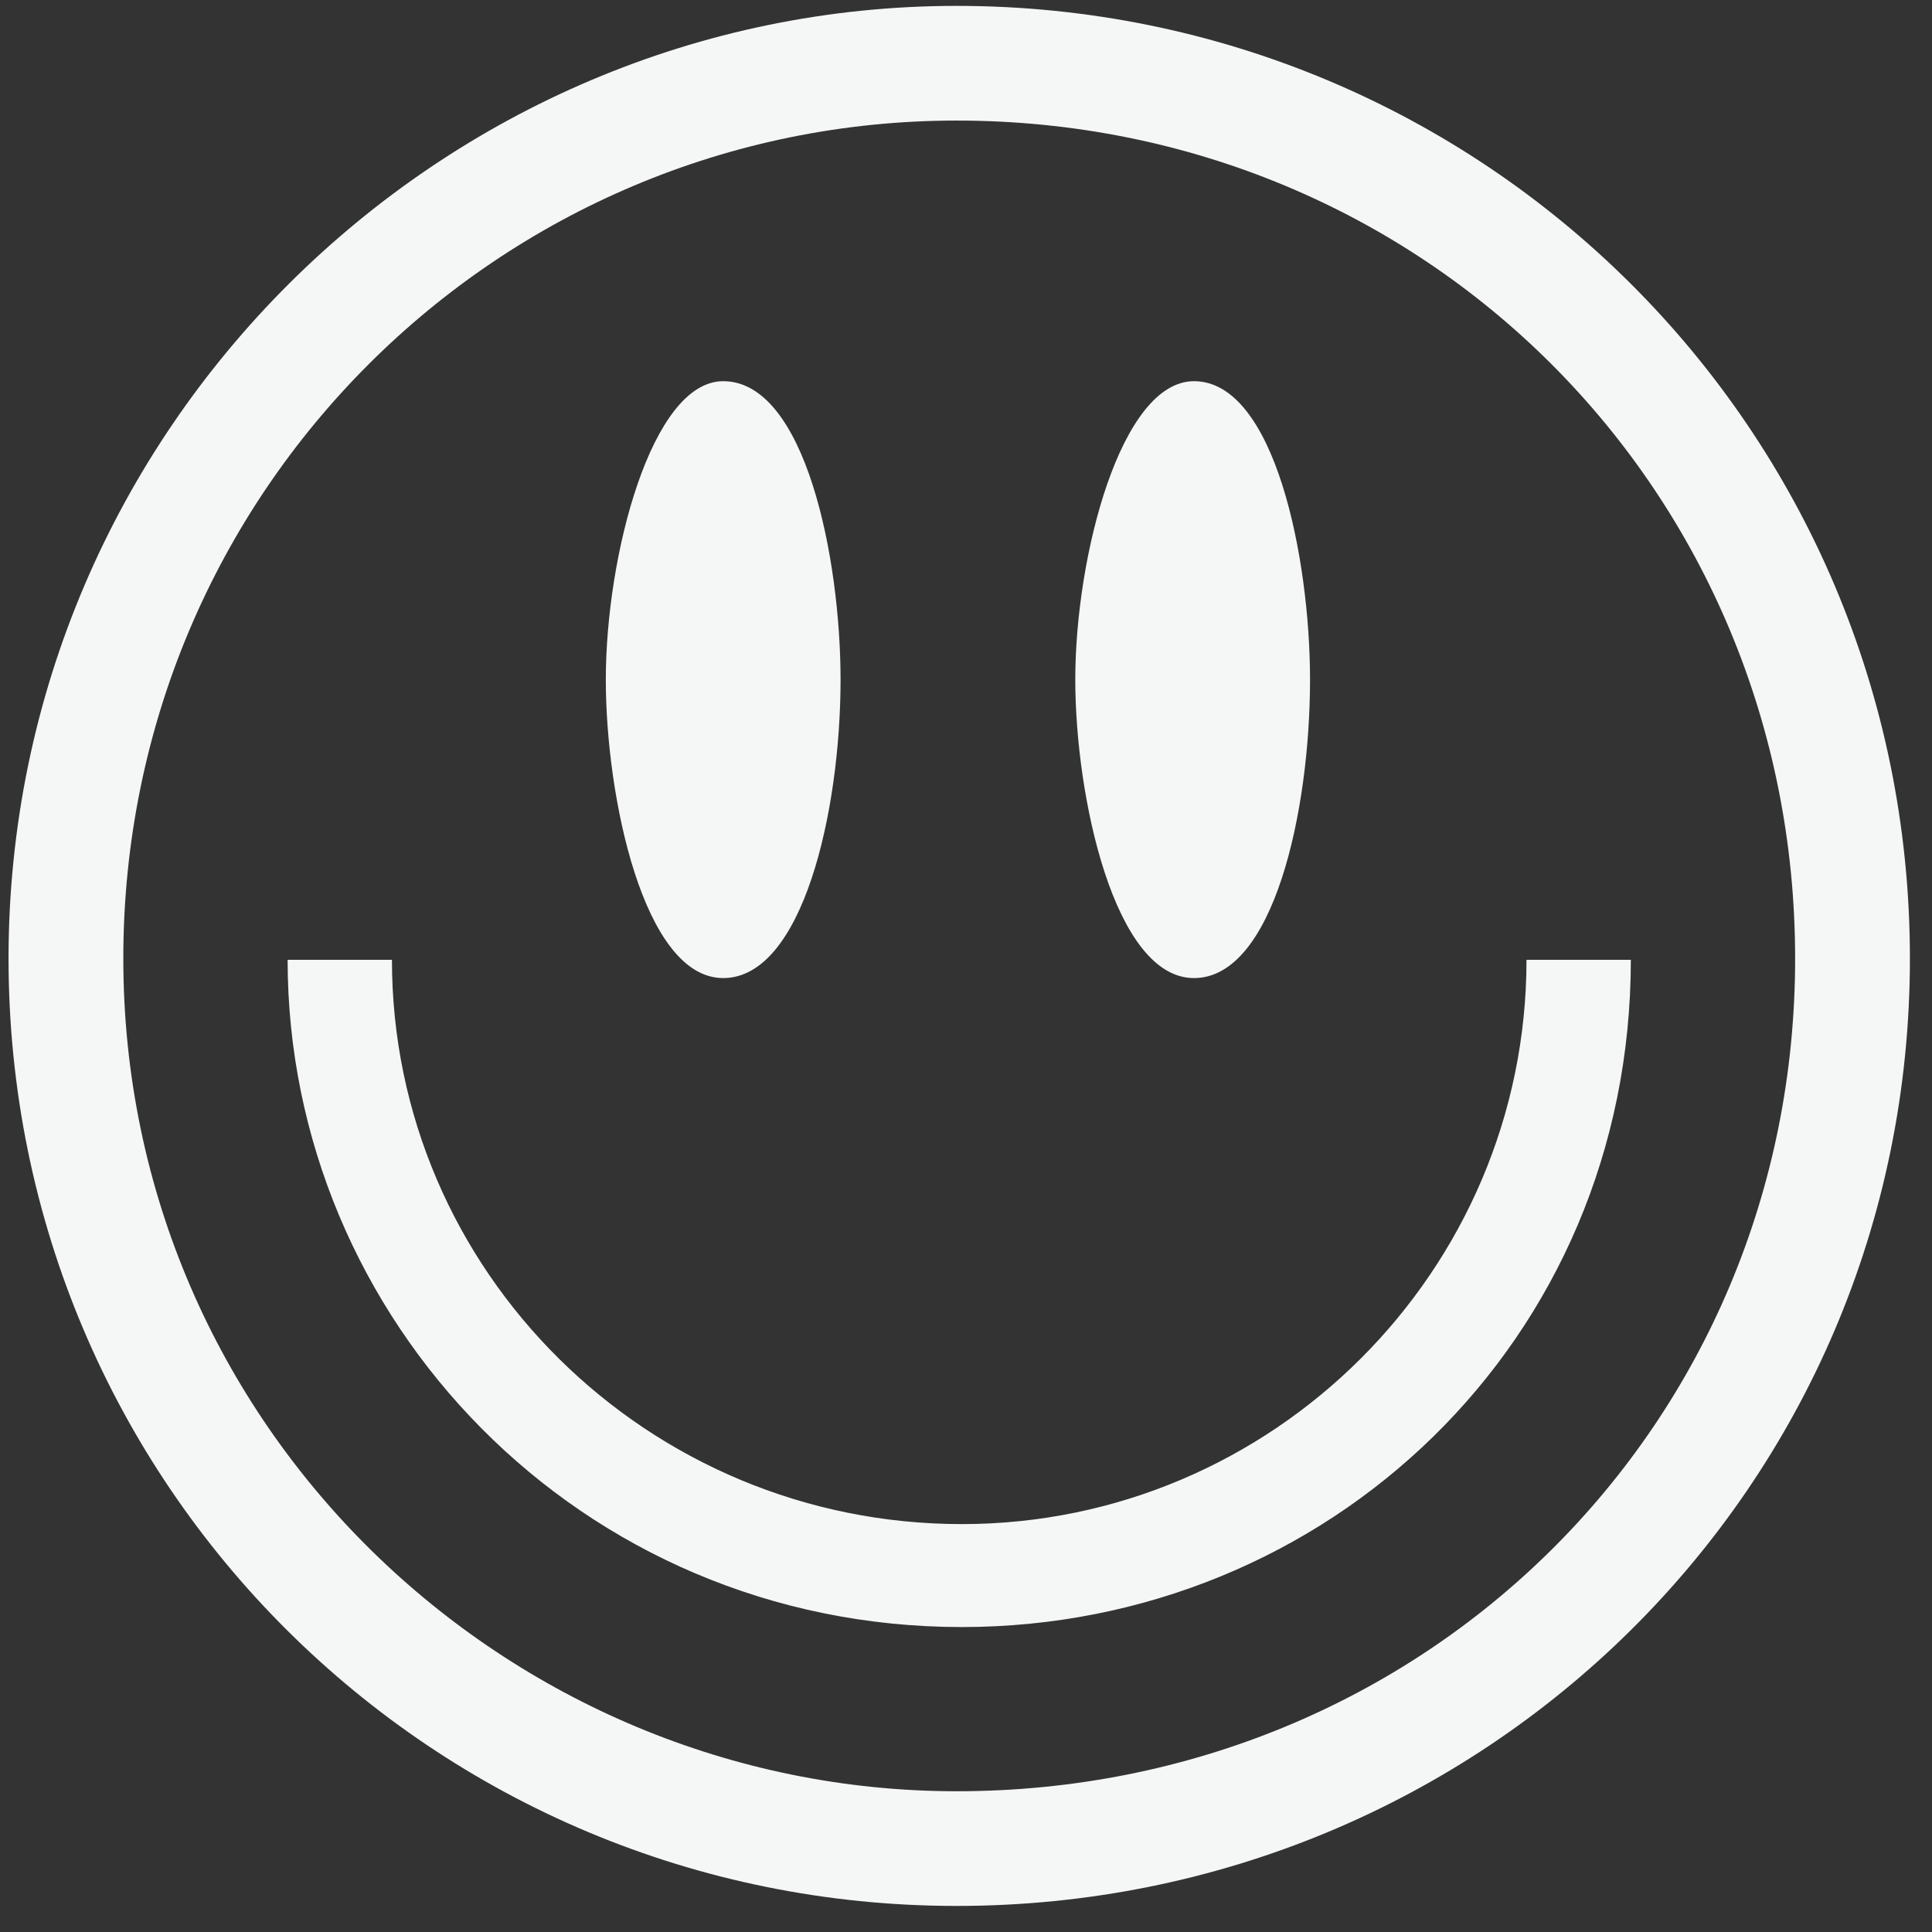
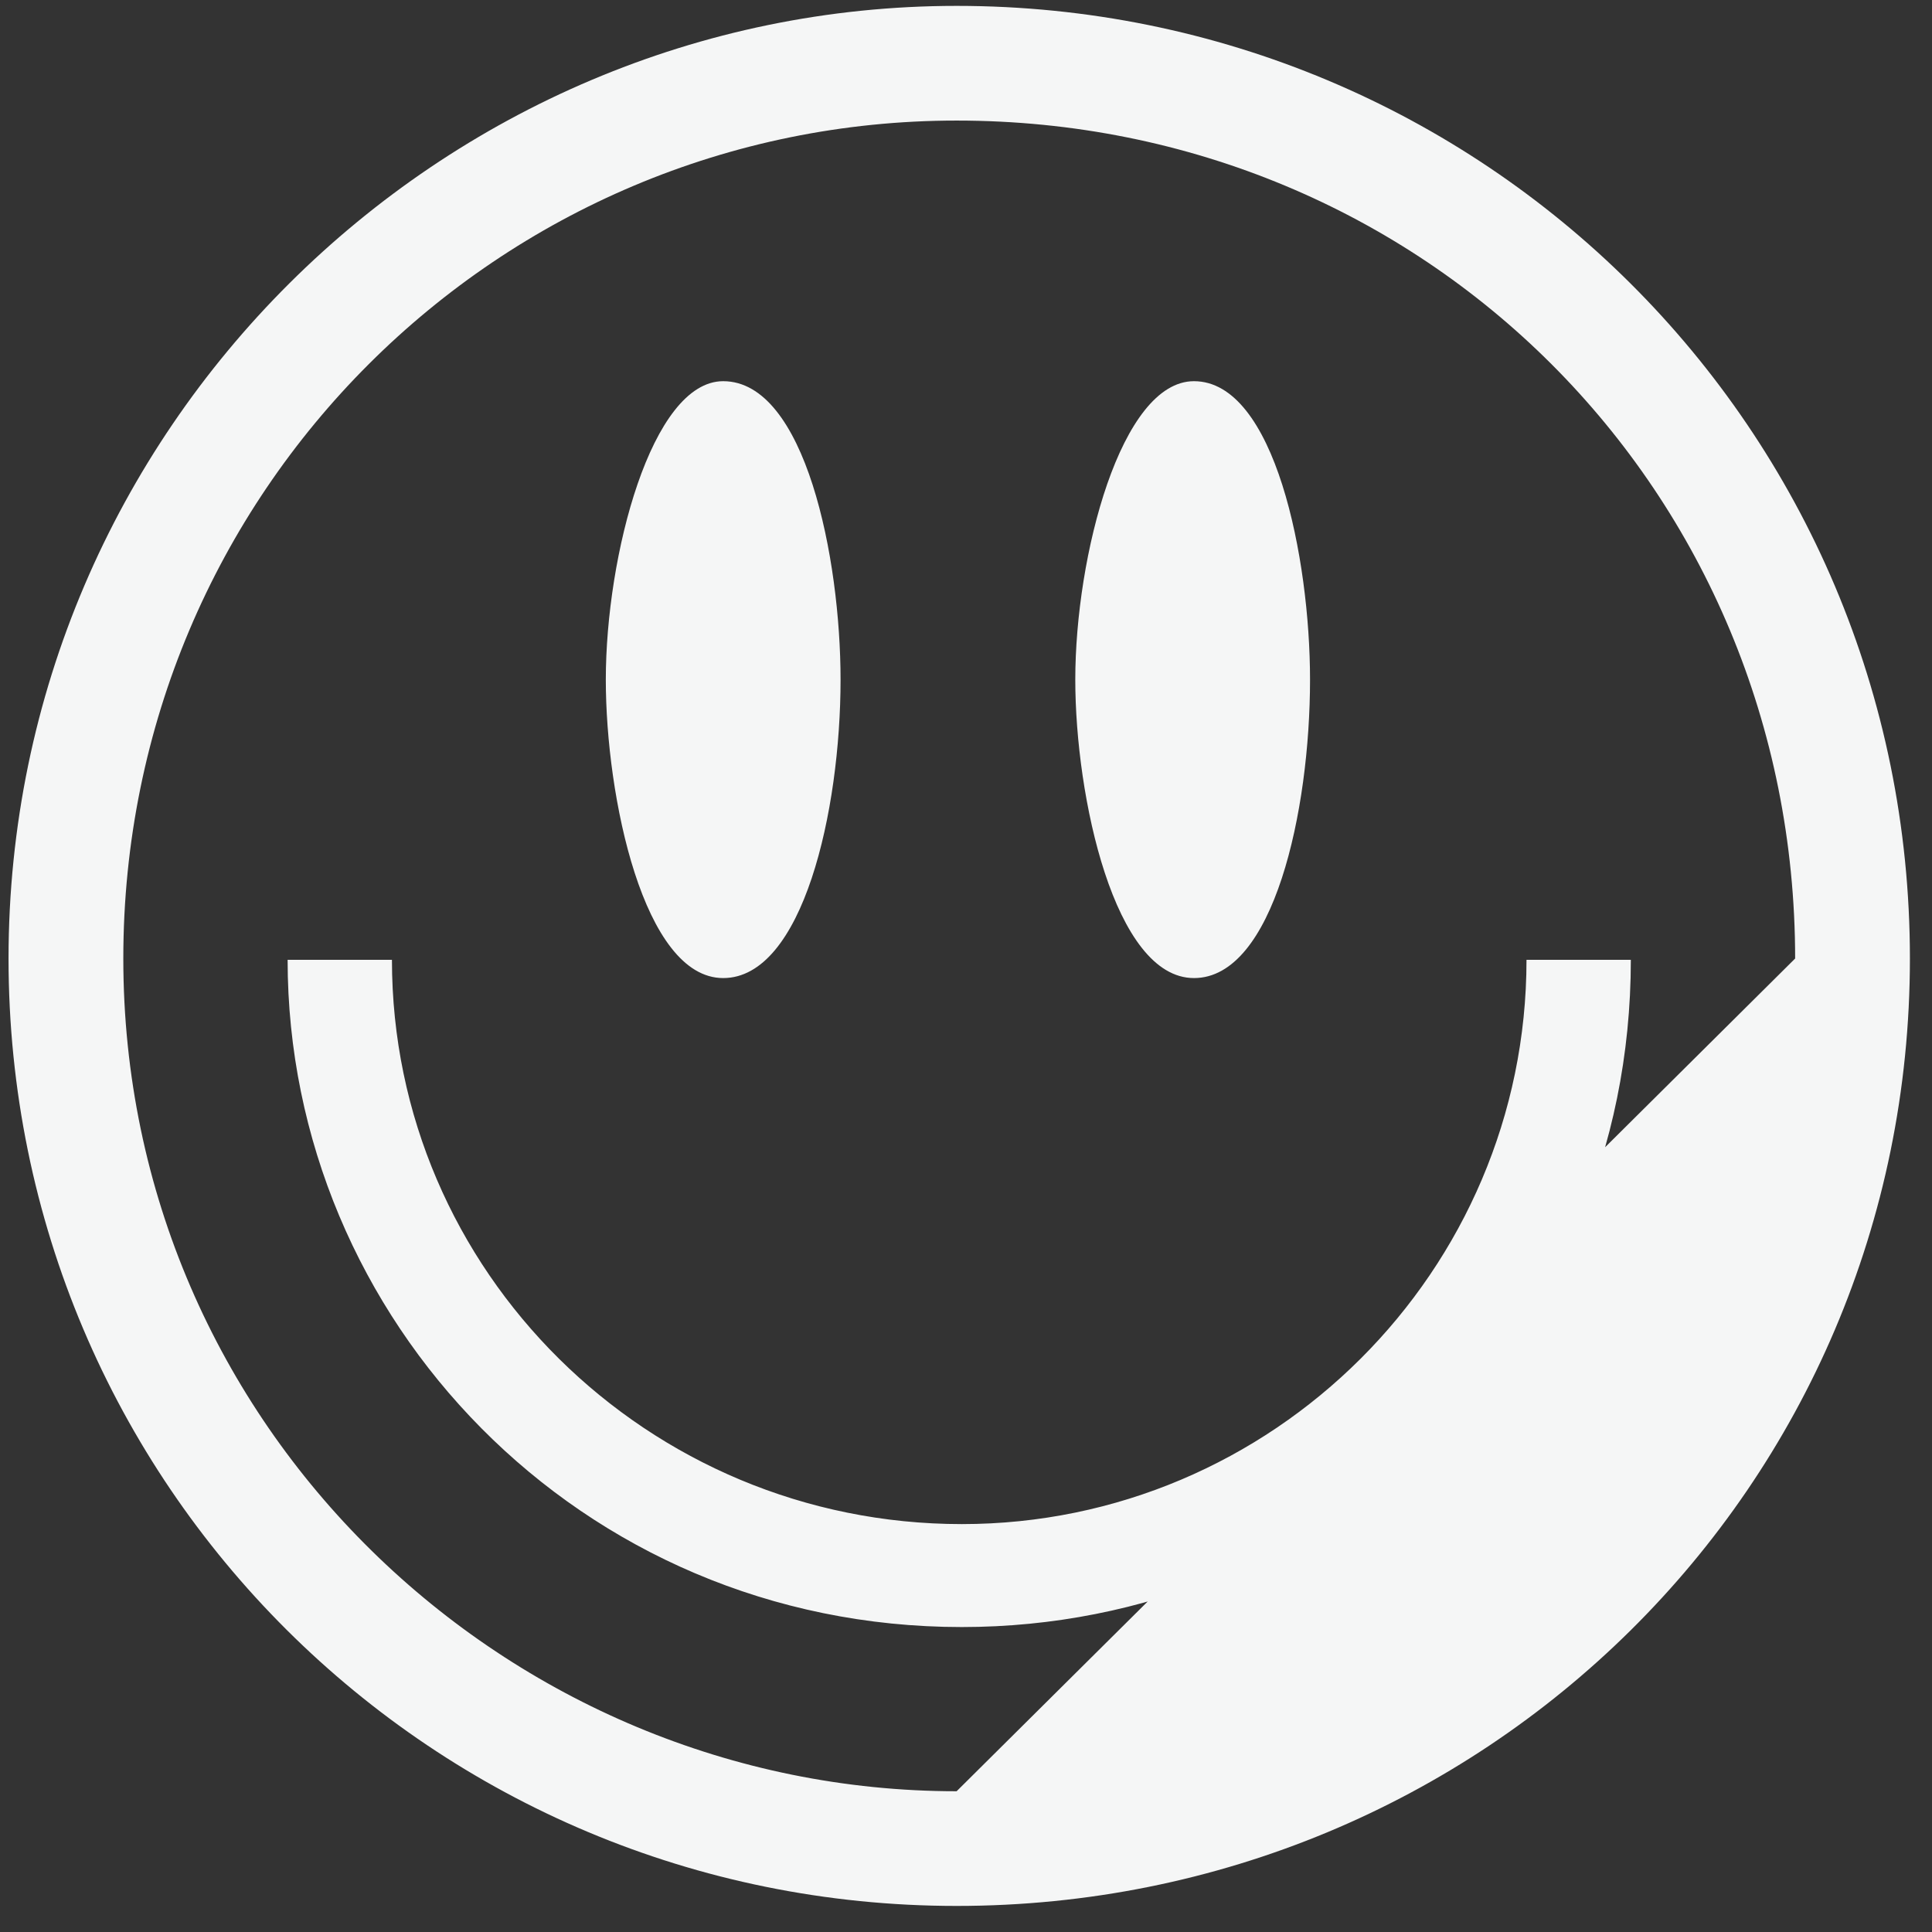
<svg xmlns="http://www.w3.org/2000/svg" width="69" height="69" viewBox="0 0 69 69" fill="none">
  <rect x="0" y="0" width="69" height="69" fill="#333333" stroke="none" />
-   <path d="M34.165 68.069C52.934 68.069 68.211 53.129 68.211 34.233C68.211 15.29 52.934 0.21 34.165 0.21C15.768 0.21 0.305 15.29 0.305 34.233C0.305 53.036 15.488 68.069 34.165 68.069ZM34.165 63.973C18.143 63.973 4.404 50.988 4.404 34.233C4.404 17.524 17.864 4.306 34.165 4.306C50.885 4.306 64.112 17.524 64.112 34.233C64.112 50.895 50.885 63.973 34.165 63.973ZM25.828 34.931C28.669 34.931 30.02 28.973 30.02 24.273C30.02 19.944 28.762 13.614 25.828 13.614C23.266 13.614 21.636 19.851 21.636 24.273C21.636 28.461 22.987 34.931 25.828 34.931ZM42.642 34.931C45.483 34.931 46.787 28.973 46.787 24.273C46.787 19.944 45.529 13.614 42.642 13.614C40.033 13.614 38.403 19.851 38.403 24.273C38.403 28.461 39.8 34.931 42.642 34.931ZM34.351 58.109C47.392 58.109 58.244 47.916 58.244 34.279L54.518 34.279C54.518 45.403 45.436 54.432 34.351 54.432C23.127 54.432 13.998 45.403 13.998 34.279L10.272 34.279C10.272 47.125 20.705 58.109 34.351 58.109Z" fill="#F5F6F6" />
+   <path d="M34.165 68.069C52.934 68.069 68.211 53.129 68.211 34.233C68.211 15.29 52.934 0.21 34.165 0.21C15.768 0.21 0.305 15.29 0.305 34.233C0.305 53.036 15.488 68.069 34.165 68.069ZM34.165 63.973C18.143 63.973 4.404 50.988 4.404 34.233C4.404 17.524 17.864 4.306 34.165 4.306C50.885 4.306 64.112 17.524 64.112 34.233ZM25.828 34.931C28.669 34.931 30.02 28.973 30.02 24.273C30.02 19.944 28.762 13.614 25.828 13.614C23.266 13.614 21.636 19.851 21.636 24.273C21.636 28.461 22.987 34.931 25.828 34.931ZM42.642 34.931C45.483 34.931 46.787 28.973 46.787 24.273C46.787 19.944 45.529 13.614 42.642 13.614C40.033 13.614 38.403 19.851 38.403 24.273C38.403 28.461 39.8 34.931 42.642 34.931ZM34.351 58.109C47.392 58.109 58.244 47.916 58.244 34.279L54.518 34.279C54.518 45.403 45.436 54.432 34.351 54.432C23.127 54.432 13.998 45.403 13.998 34.279L10.272 34.279C10.272 47.125 20.705 58.109 34.351 58.109Z" fill="#F5F6F6" />
</svg>